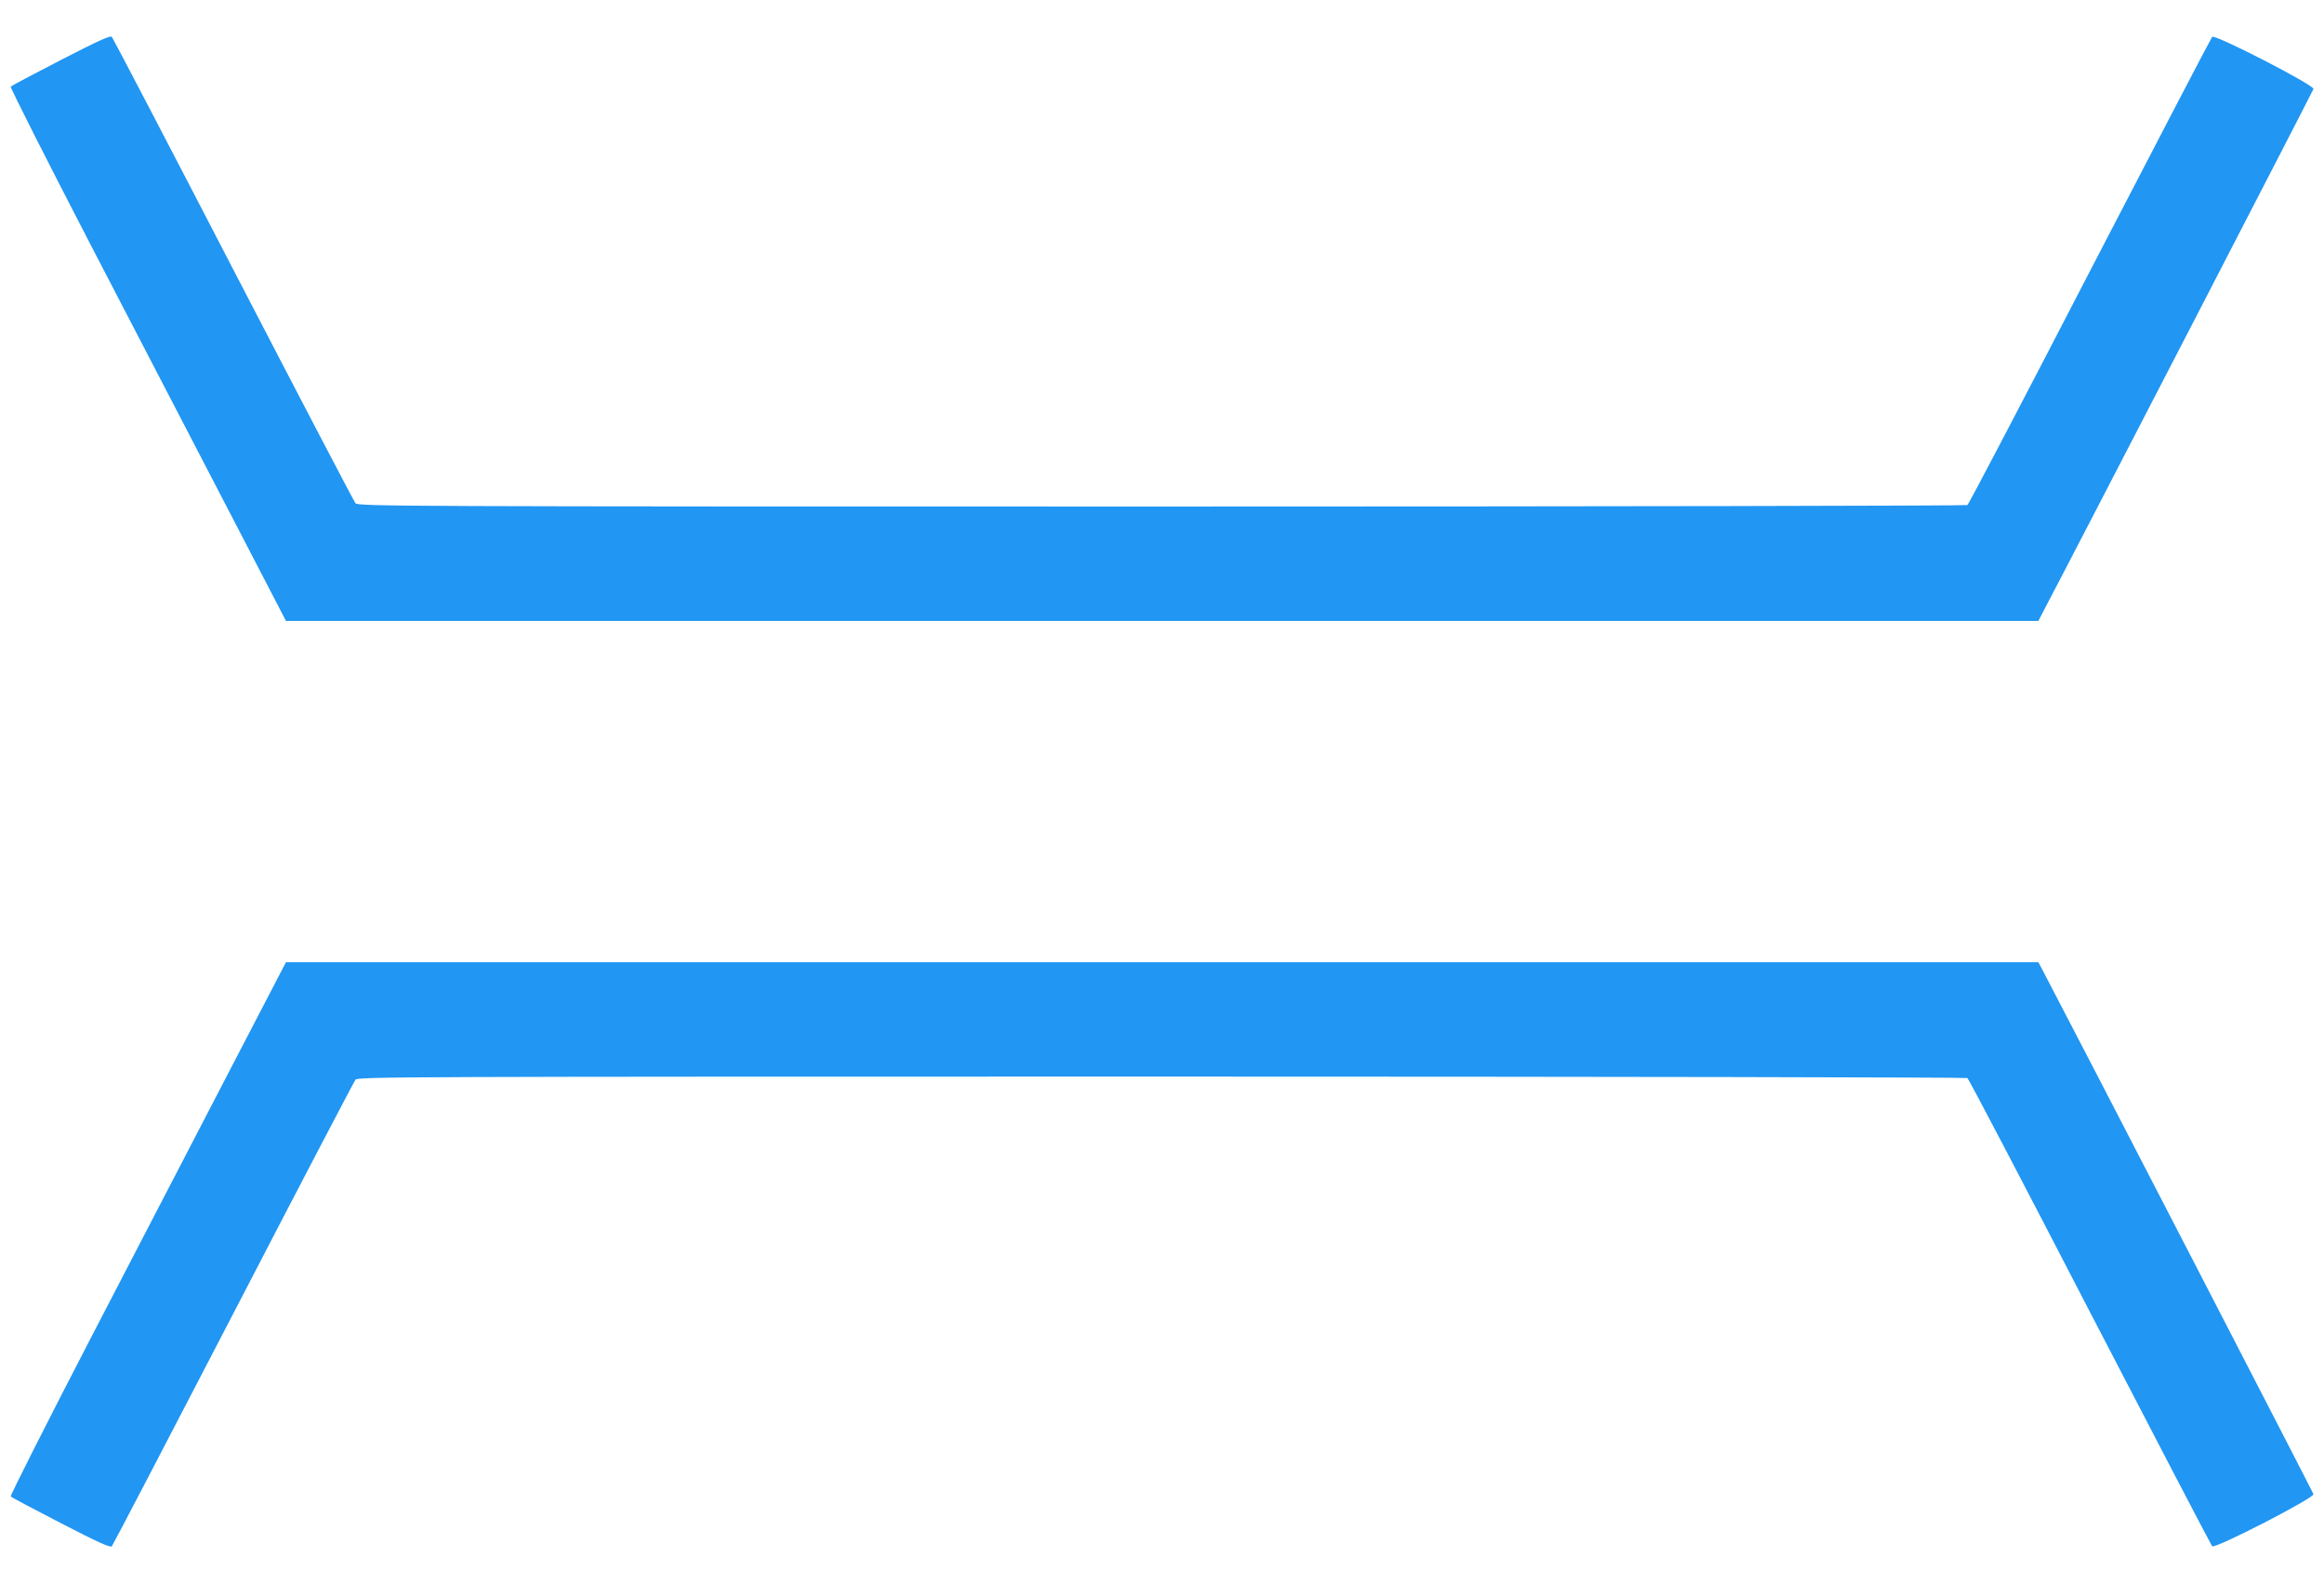
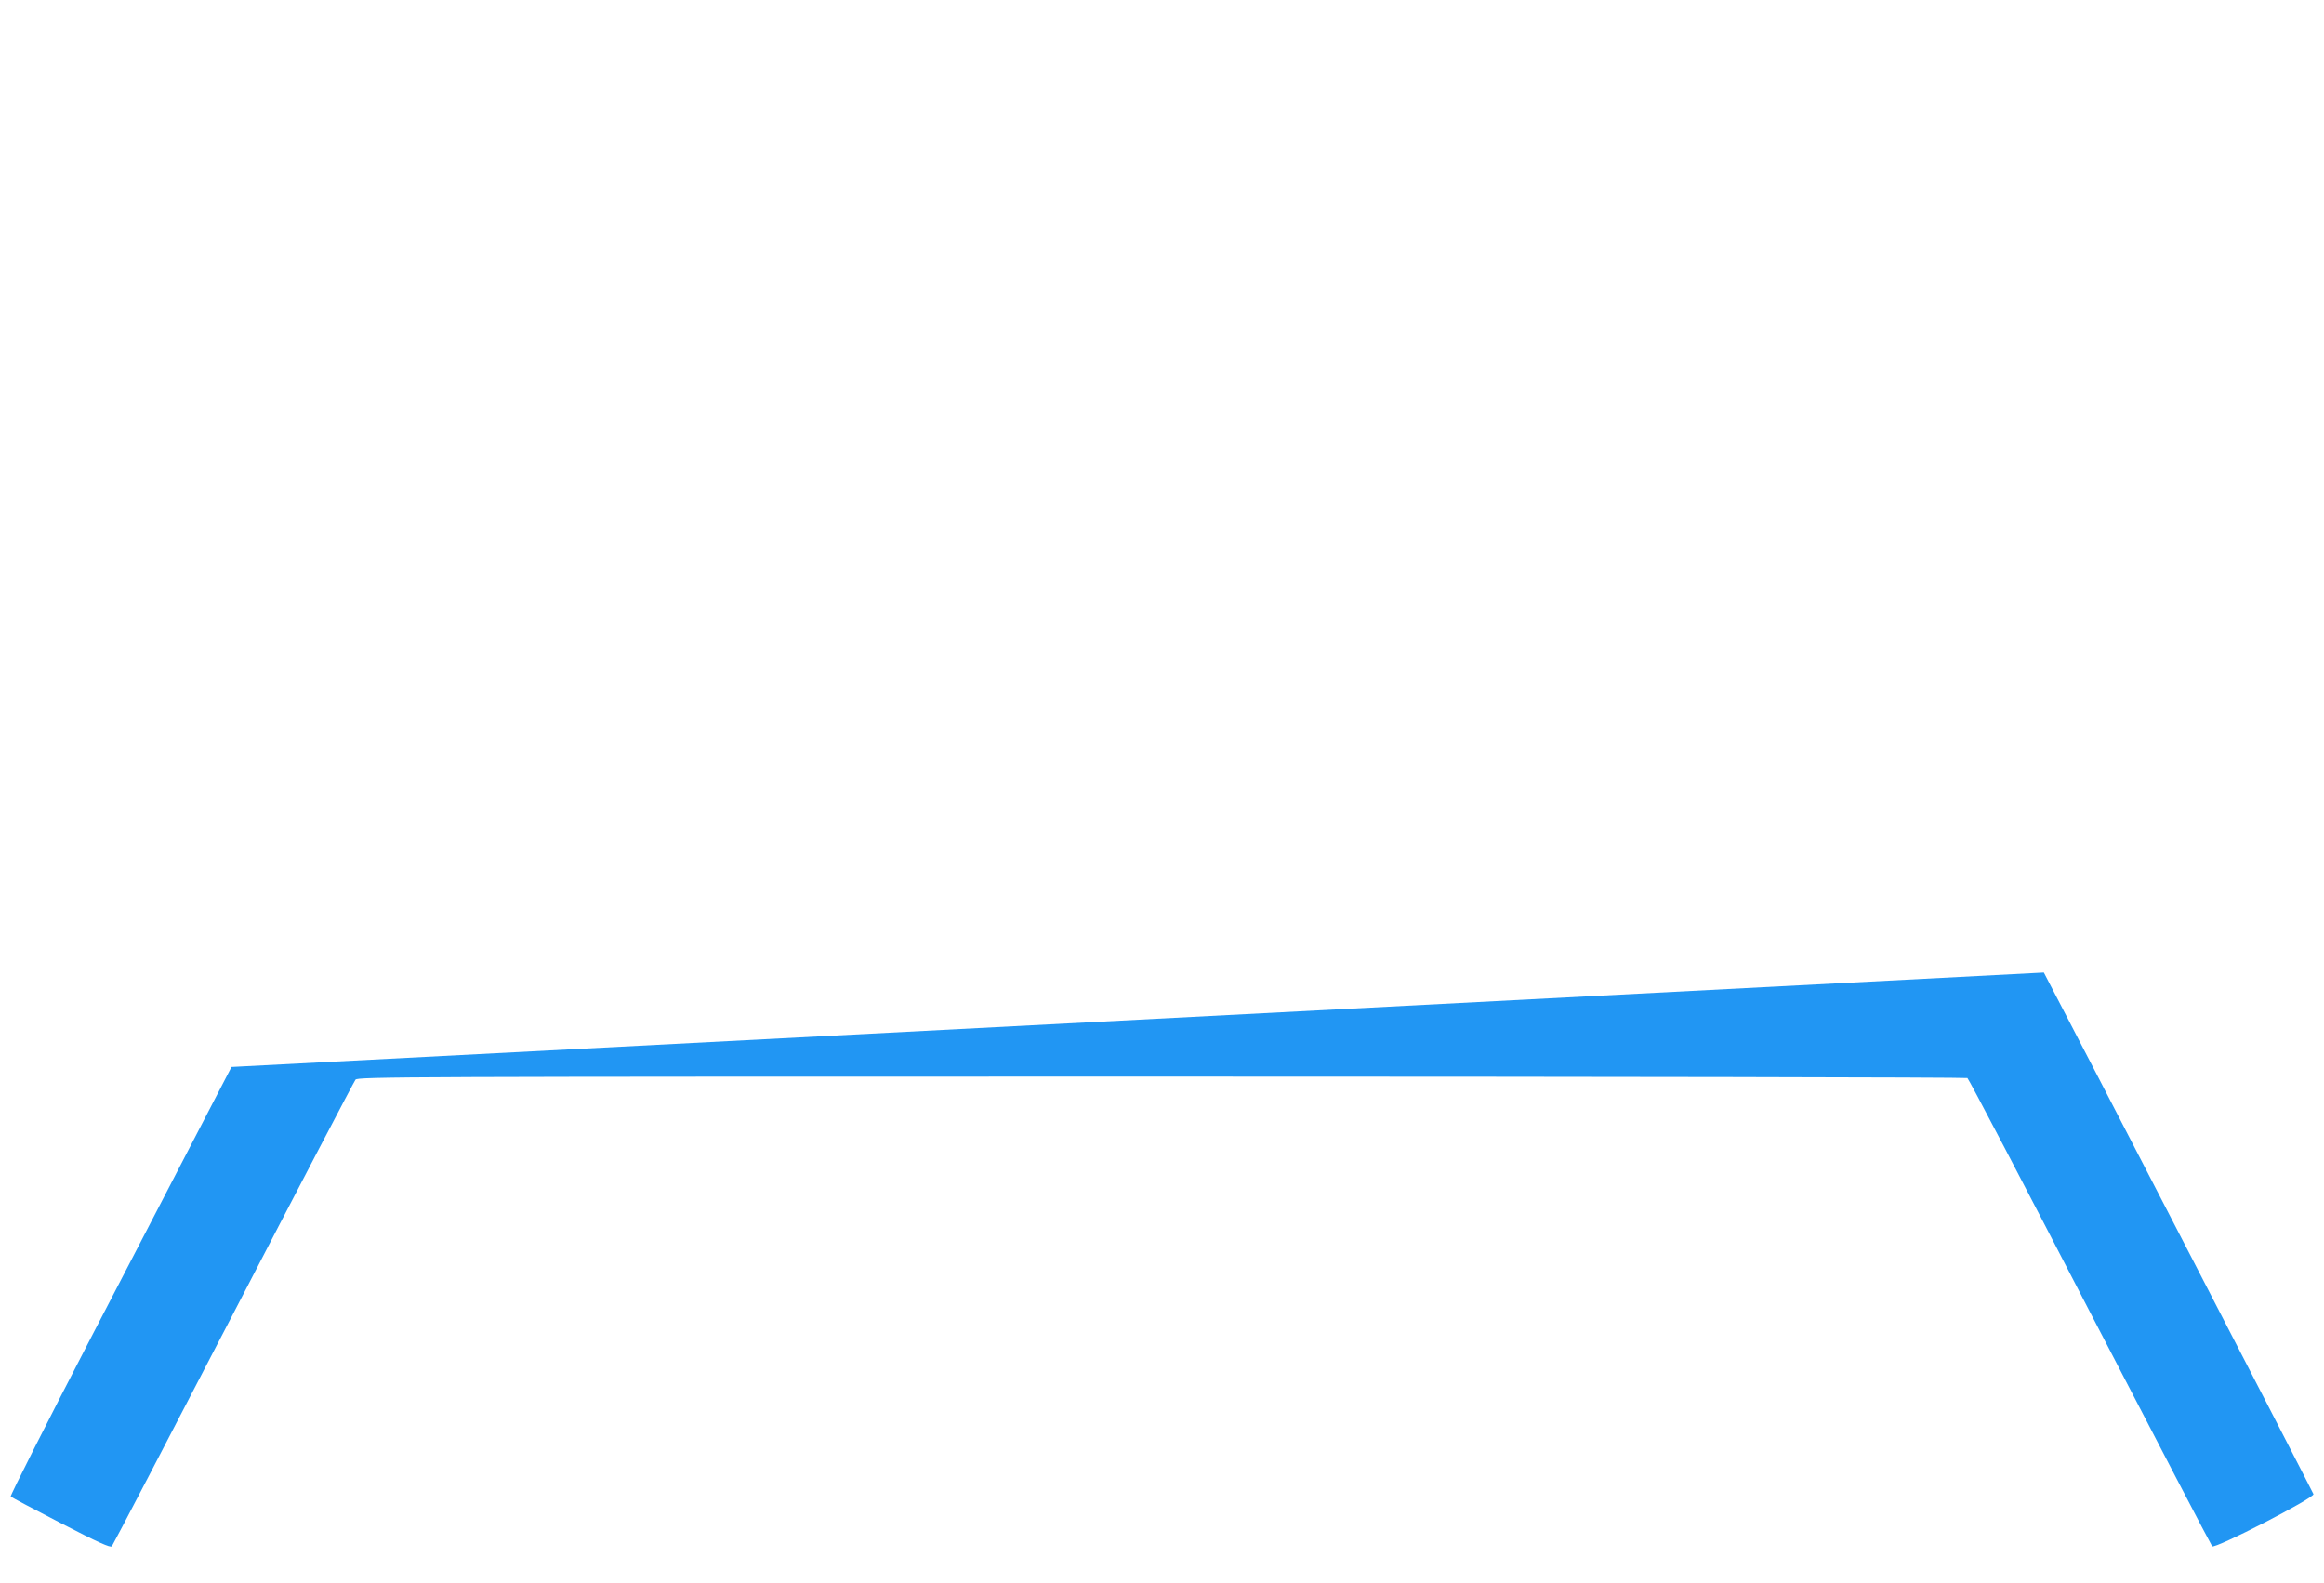
<svg xmlns="http://www.w3.org/2000/svg" version="1.0" width="1280pt" height="872pt" viewBox="0 0 1280 872" preserveAspectRatio="xMidYMid meet">
  <g transform="translate(0,872) scale(0.1,-0.1)" fill="#2196f3" stroke="none">
-     <path d="M336 8390 c-147 -76 -272 -142 -277 -147 -4 -4 200 -408 454 -898 254 -489 597 -1150 762 -1467 l300 -578 4826 0 4826 0 30 58 c174 330 1482 2861 1485 2872 5 21 -543 303 -558 287 -6 -7 -309 -588 -674 -1292 -364 -704 -667 -1283 -674 -1287 -6 -4 -2003 -8 -4437 -8 -4203 0 -4427 1 -4441 18 -8 9 -311 589 -673 1287 -362 699 -663 1275 -669 1282 -8 9 -74 -21 -280 -127z" />
-     <path d="M1275 2843 c-165 -318 -508 -978 -762 -1468 -254 -490 -458 -894 -454 -898 5 -5 130 -71 277 -147 205 -106 272 -136 280 -127 6 7 307 584 669 1282 362 699 665 1278 673 1288 14 16 238 17 4441 17 2434 0 4431 -4 4437 -8 7 -4 310 -583 674 -1287 365 -704 668 -1285 674 -1292 15 -16 563 266 558 287 -3 11 -1311 2542 -1485 2873 l-30 57 -4826 0 -4826 0 -300 -577z" />
+     <path d="M1275 2843 c-165 -318 -508 -978 -762 -1468 -254 -490 -458 -894 -454 -898 5 -5 130 -71 277 -147 205 -106 272 -136 280 -127 6 7 307 584 669 1282 362 699 665 1278 673 1288 14 16 238 17 4441 17 2434 0 4431 -4 4437 -8 7 -4 310 -583 674 -1287 365 -704 668 -1285 674 -1292 15 -16 563 266 558 287 -3 11 -1311 2542 -1485 2873 z" />
  </g>
</svg>